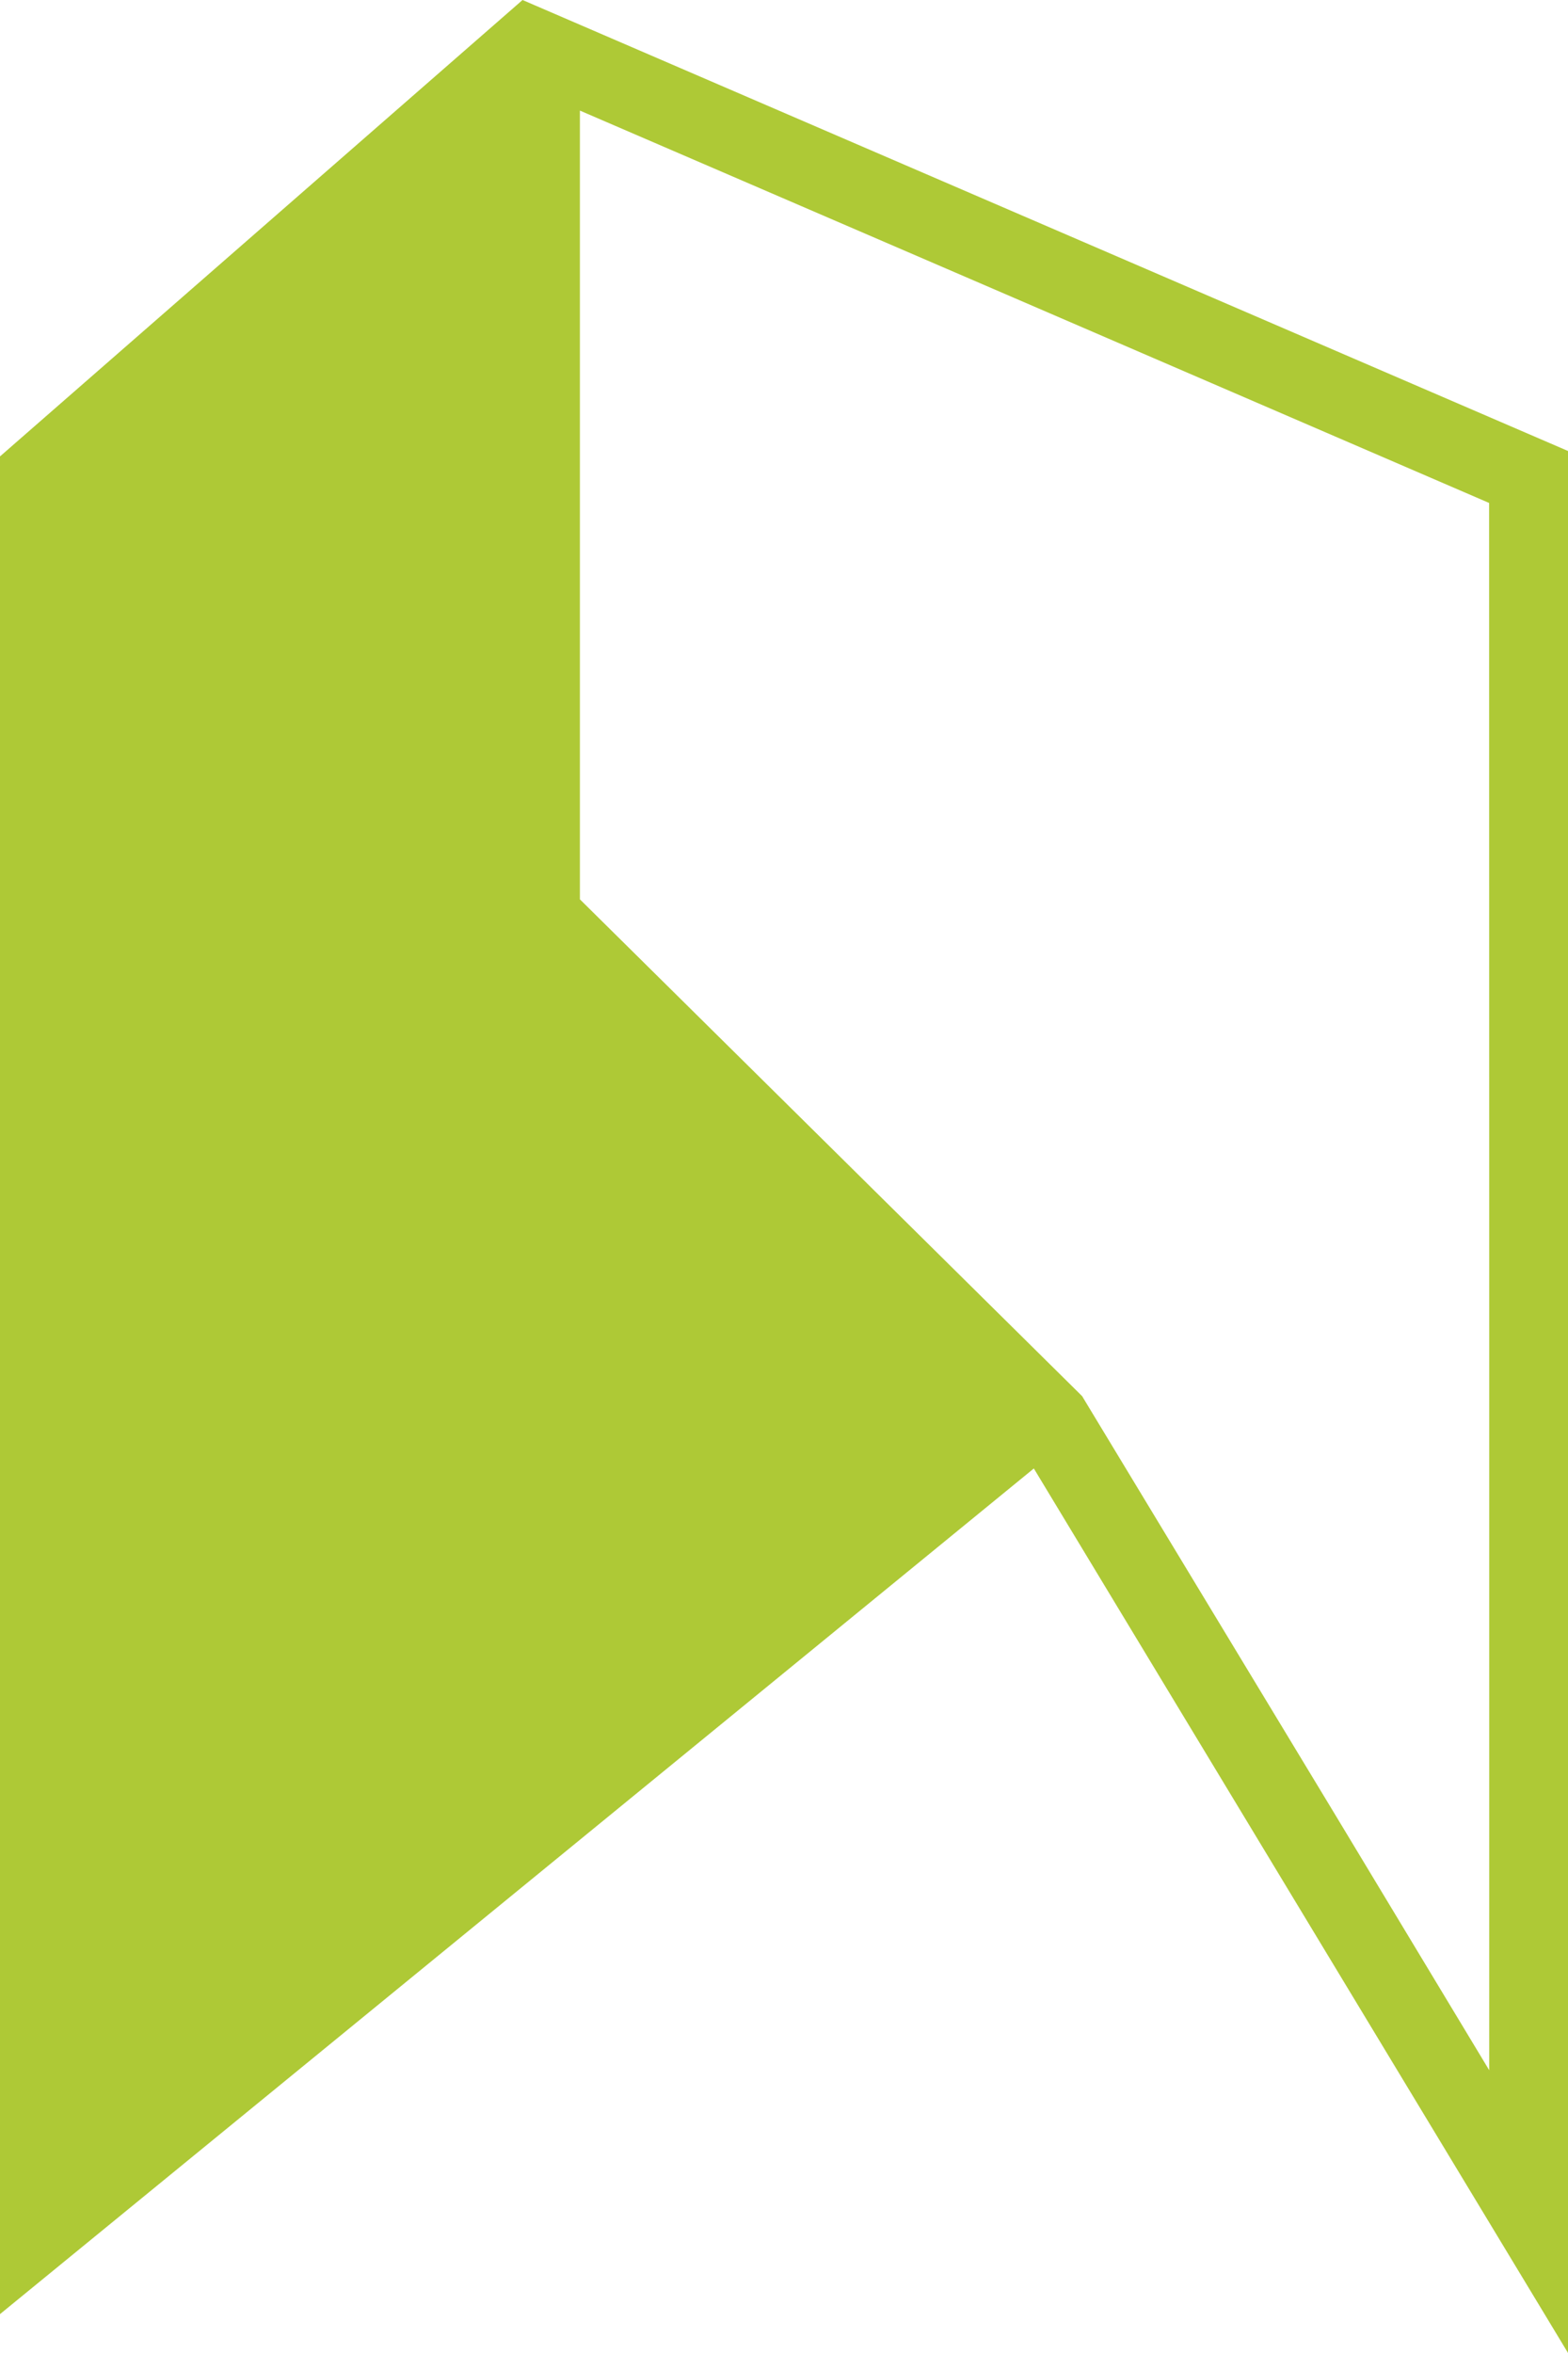
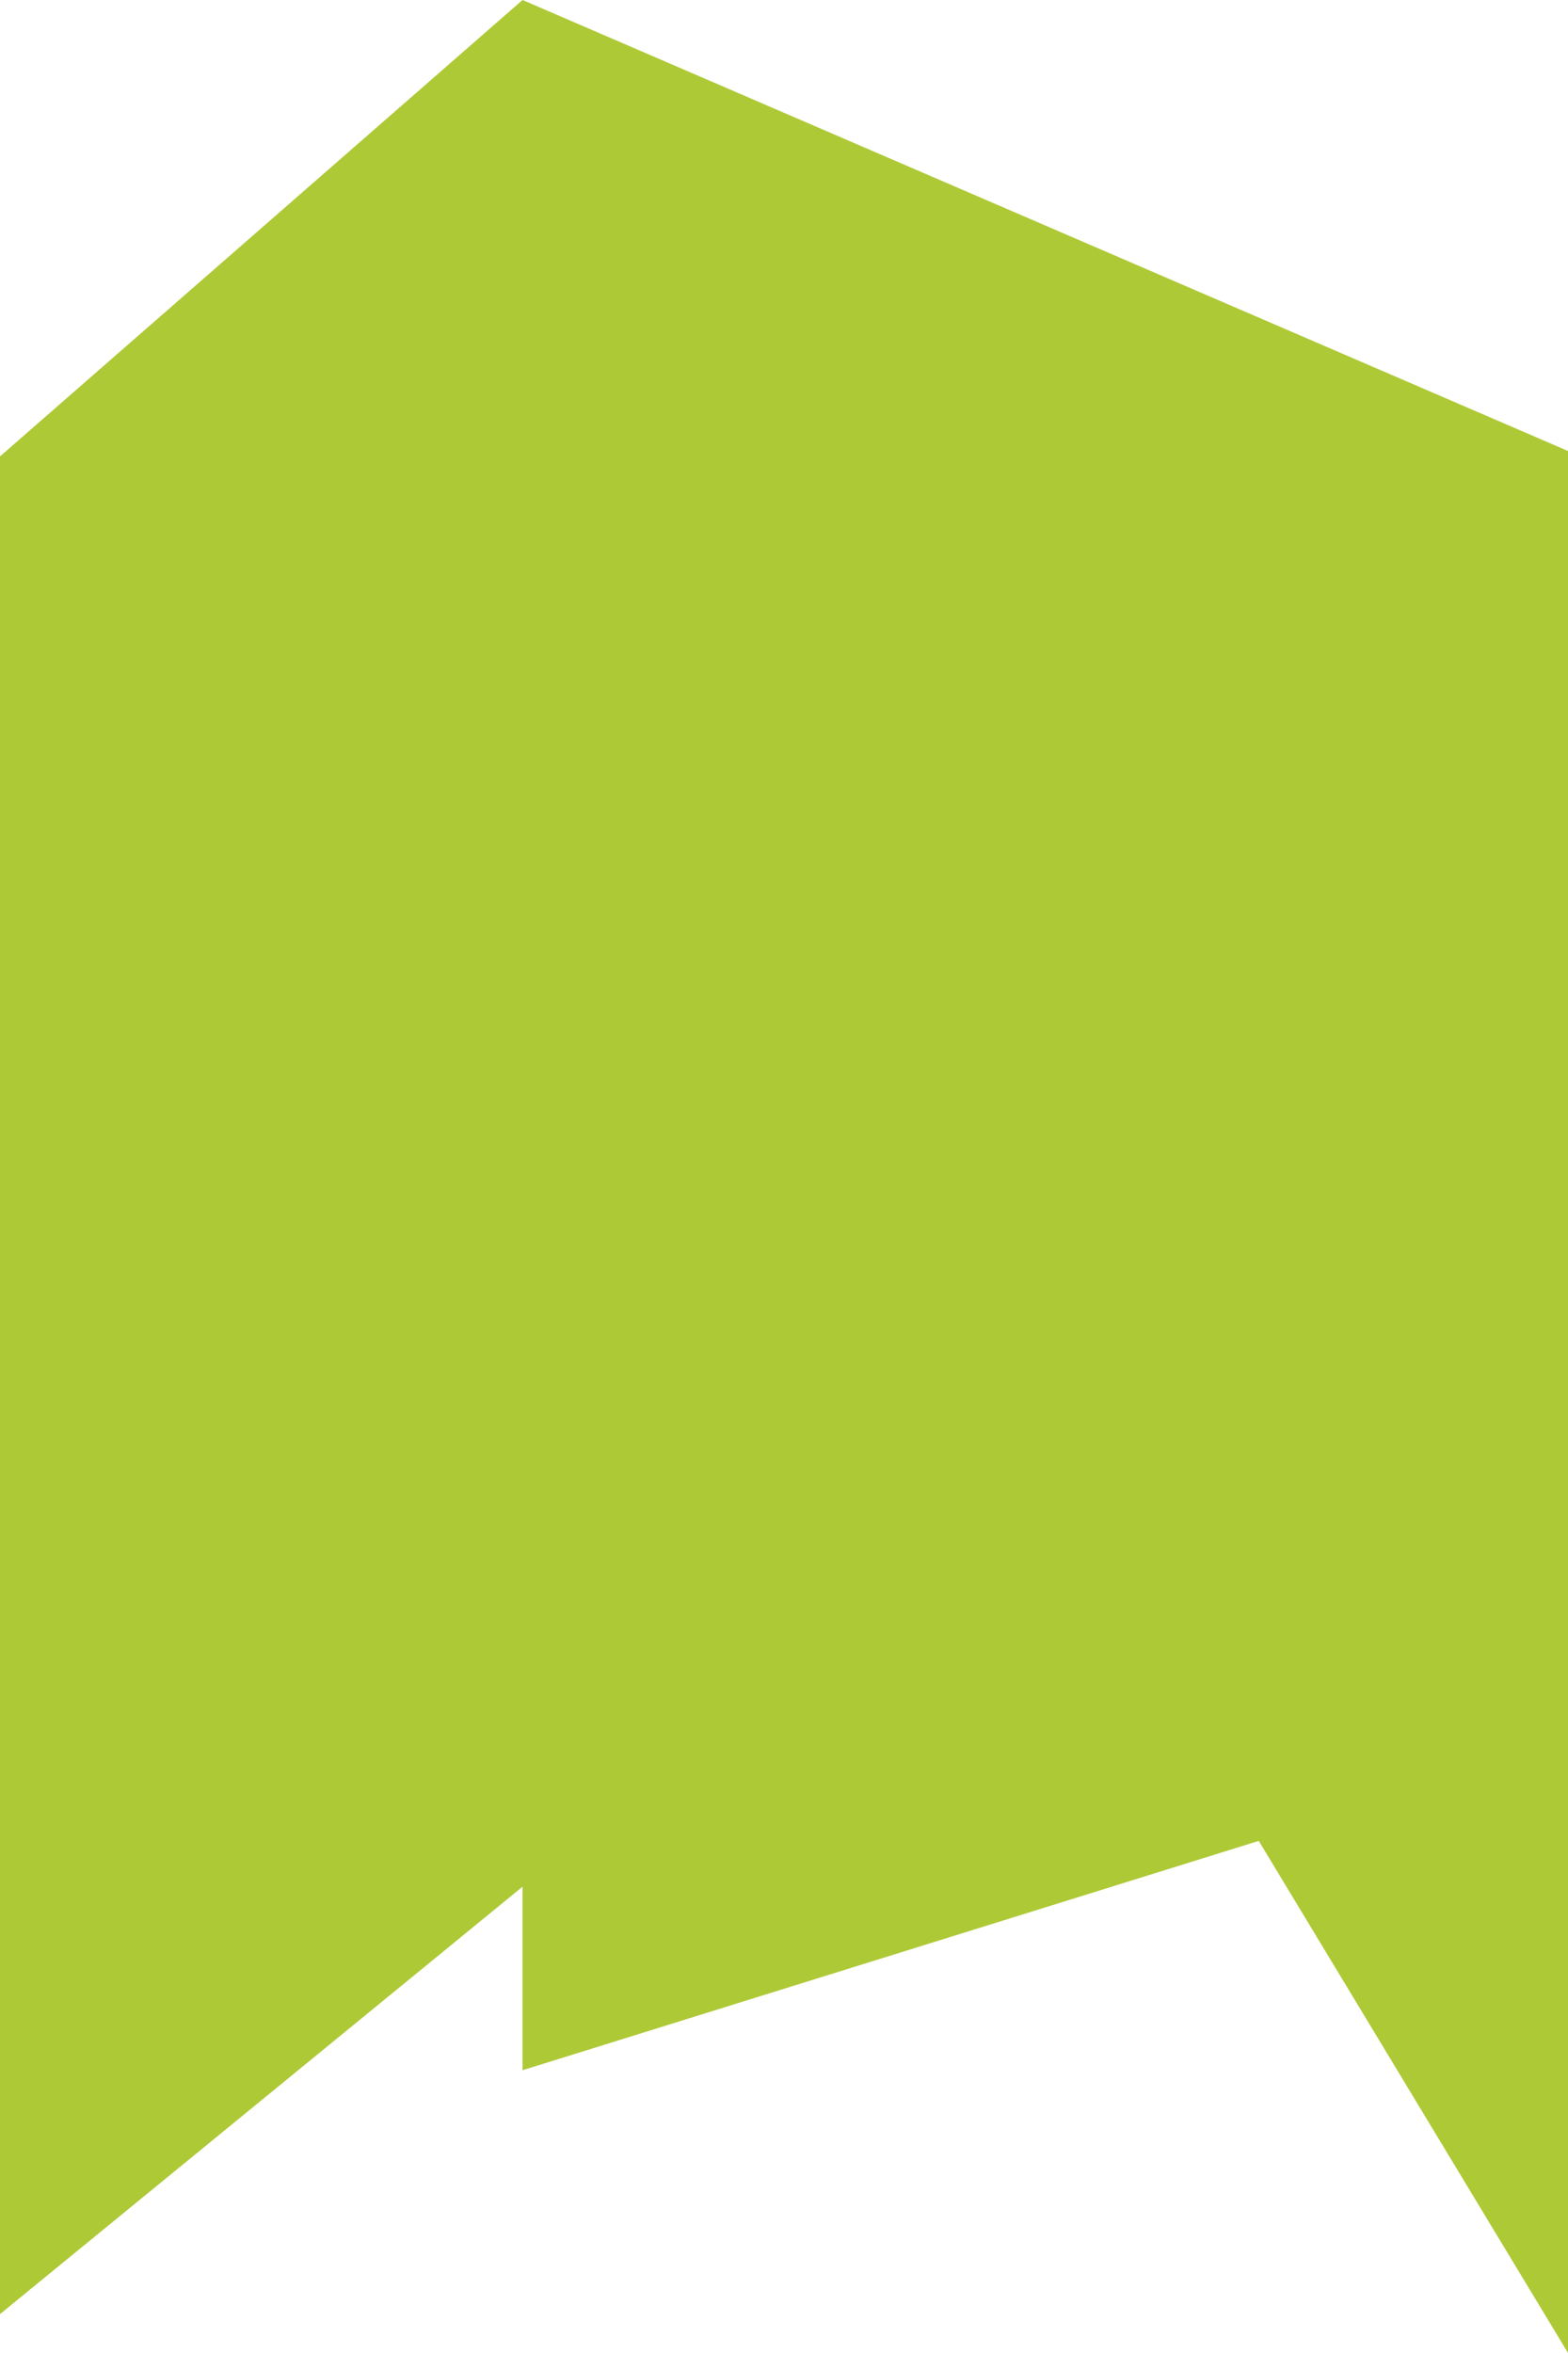
<svg xmlns="http://www.w3.org/2000/svg" viewBox="0 0 280.42 420.62">
  <title>favicon-bureau9000</title>
  <g id="Laag_2" data-name="Laag 2">
    <g id="b">
      <g id="c">
-         <path d="M93.45,0,0,81.59V413.68L184.89,262.51l95.53,158.11v-340ZM266.33,243.75V370.08L239,324.76,194.14,250.6l-.6-1-.83-.83-89-88v-141l77.6,33.46,85,36.68Z" style="fill:#aec936" />
+         <path d="M93.45,0,0,81.59V413.68L184.89,262.51l95.53,158.11v-340ZV370.08L239,324.76,194.14,250.6l-.6-1-.83-.83-89-88v-141l77.6,33.46,85,36.68Z" style="fill:#aec936" />
      </g>
    </g>
  </g>
</svg>